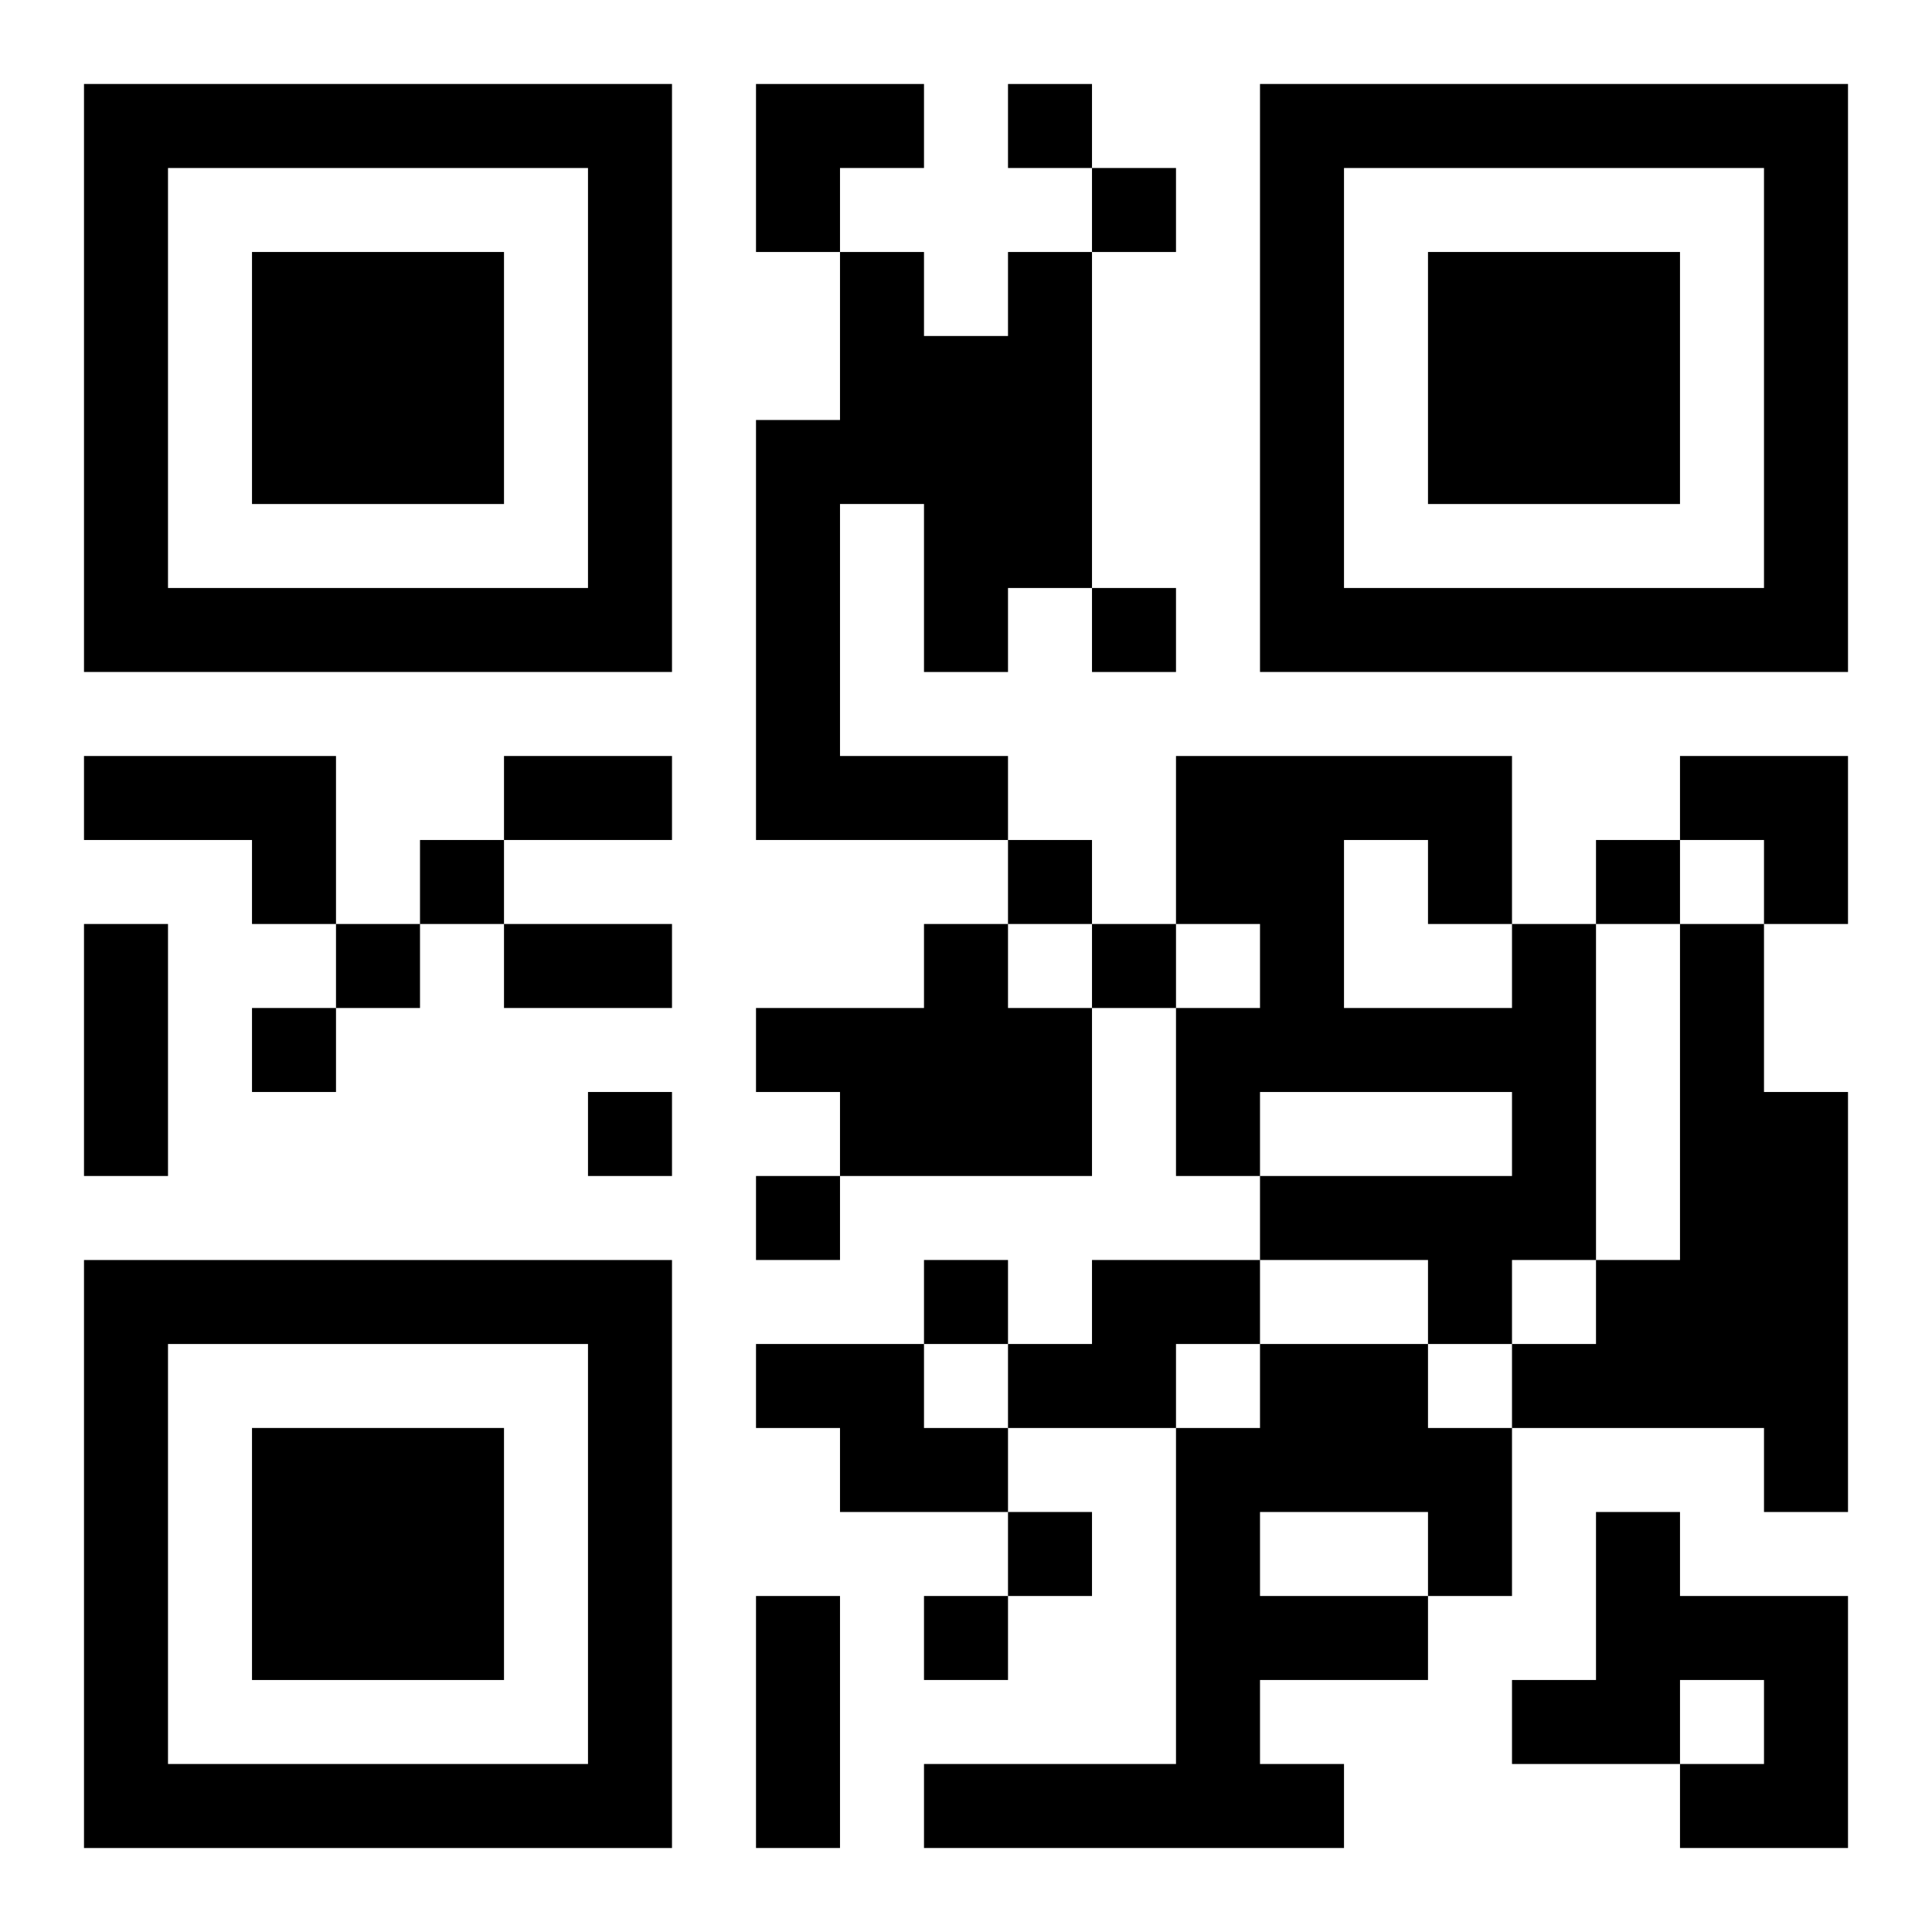
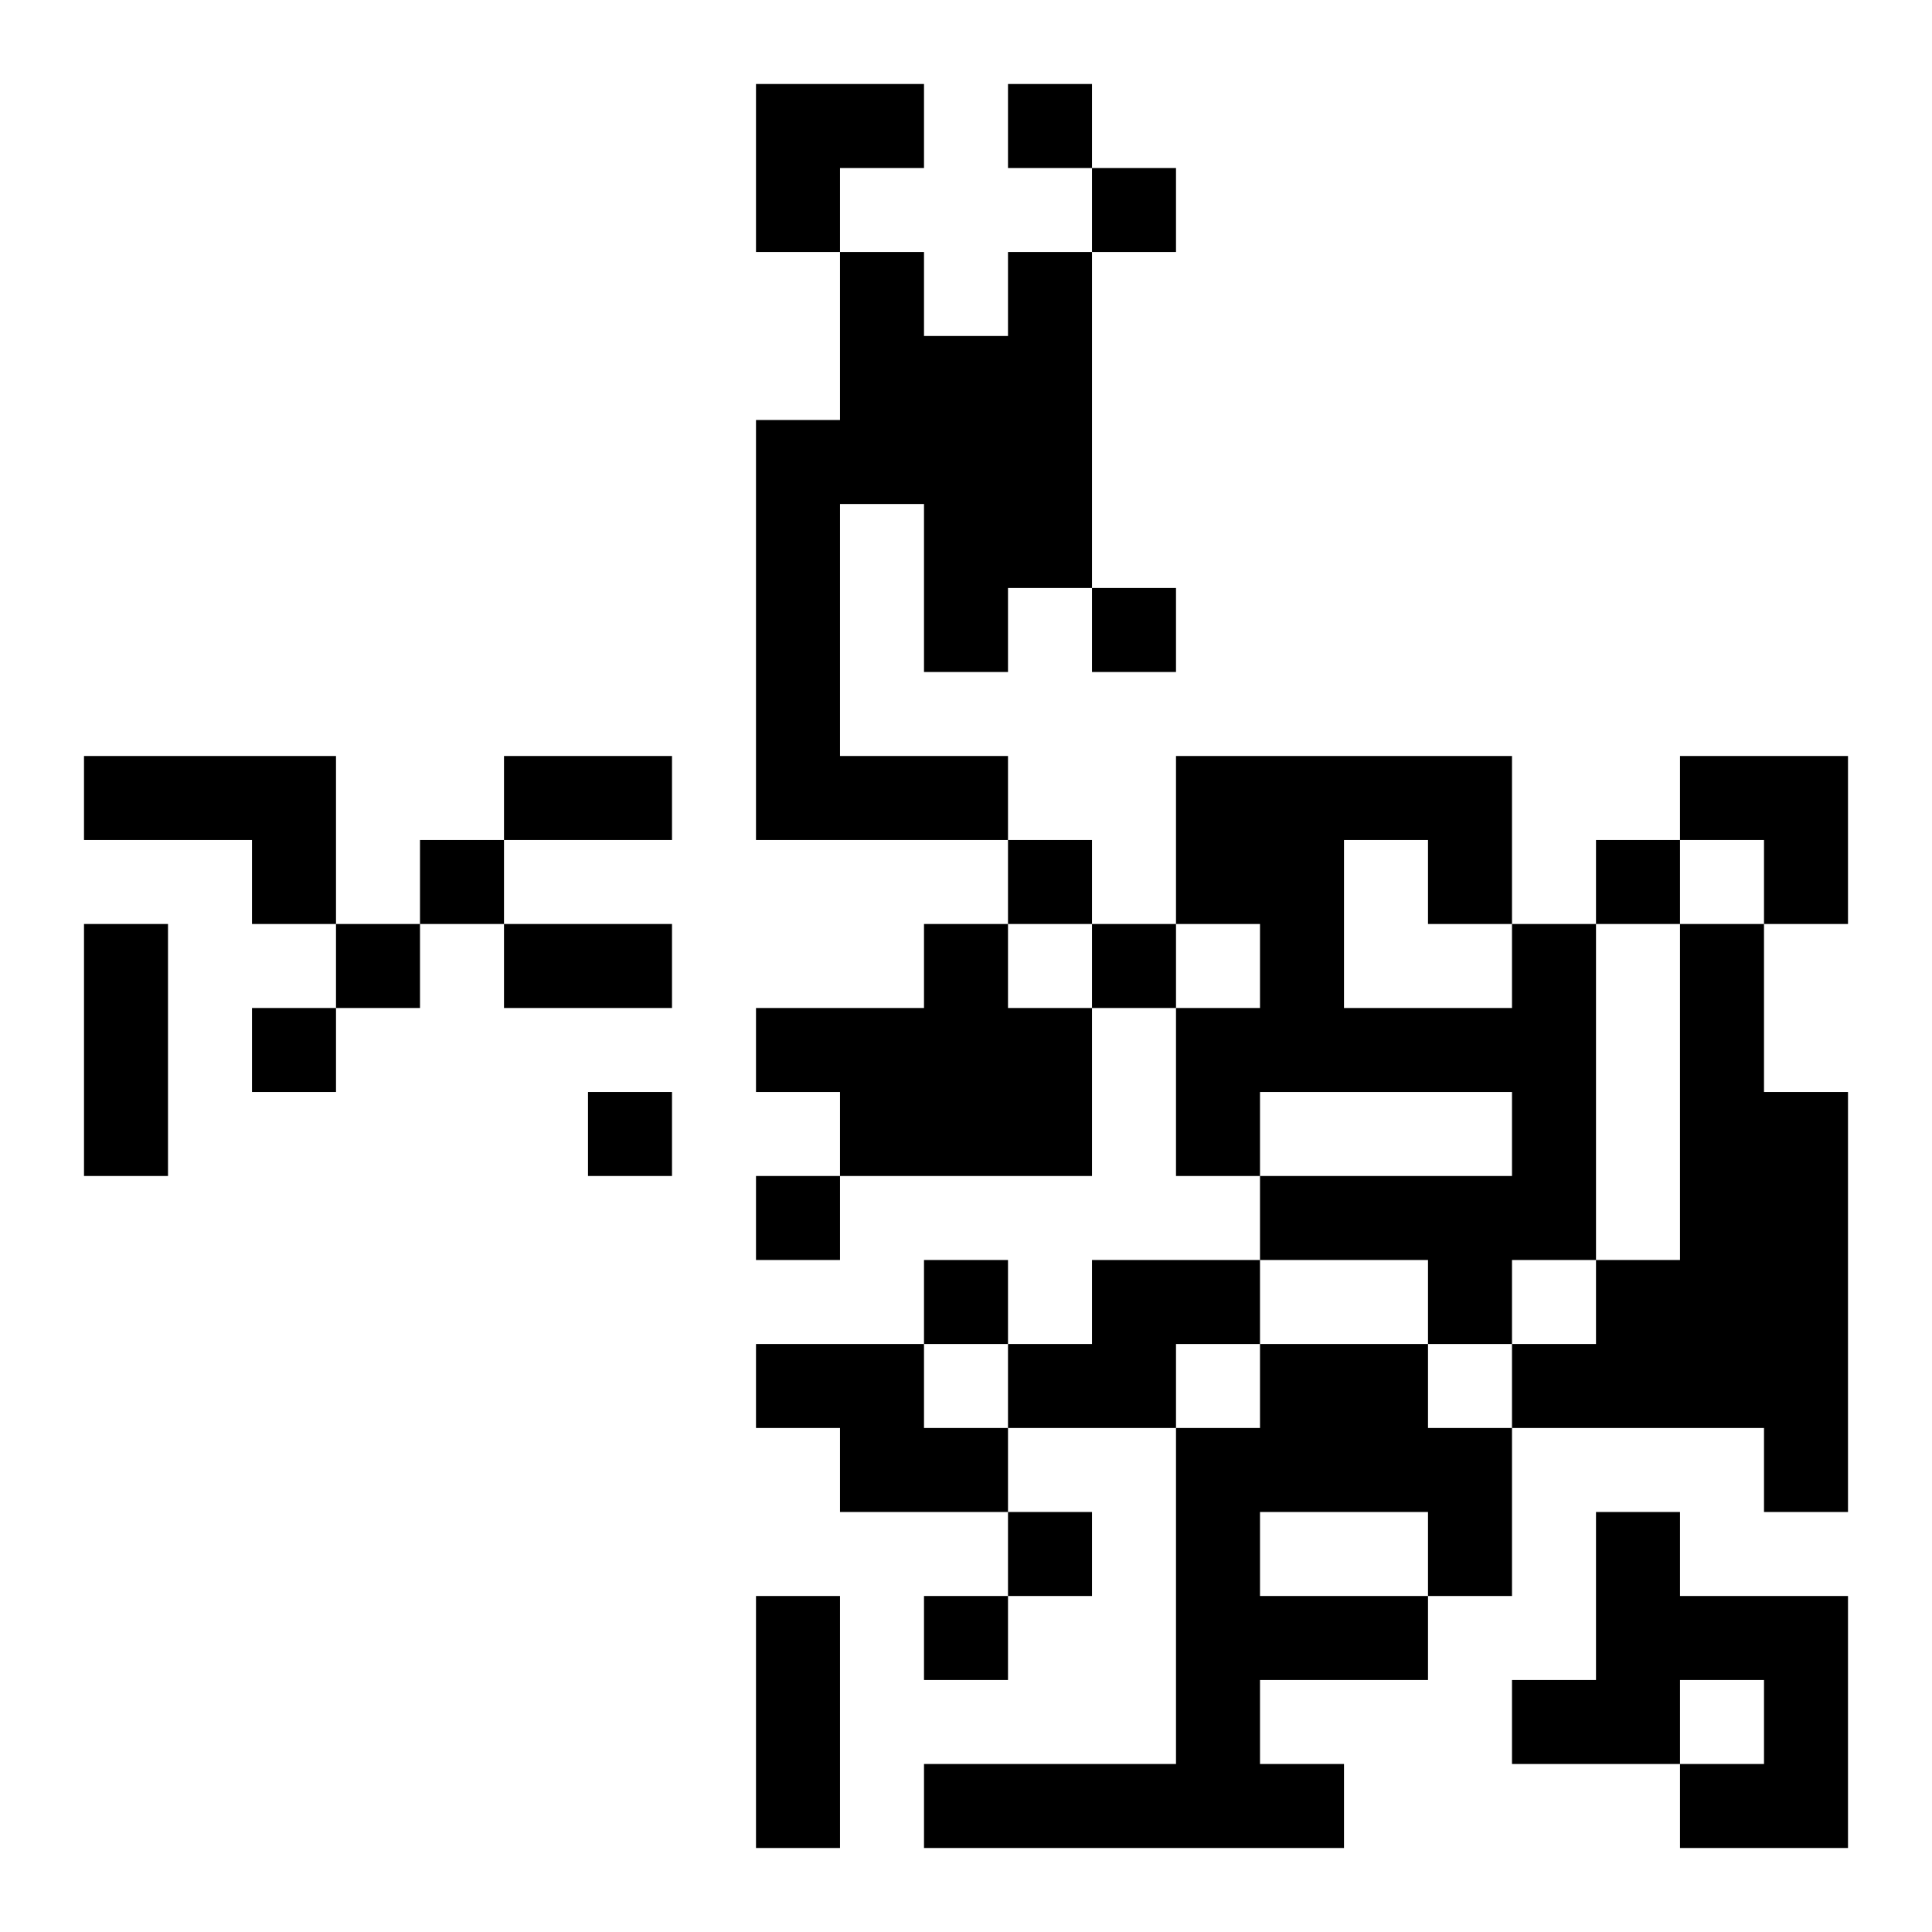
<svg xmlns="http://www.w3.org/2000/svg" xmlns:xlink="http://www.w3.org/1999/xlink" width="250" height="250" baseProfile="full" version="1.1" viewBox="-1 -1 23 23">
  <symbol id="a">
-     <path d="m0 7v7h7v-7h-7zm1 1h5v5h-5v-5zm1 1v3h3v-3h-3z" />
-   </symbol>
+     </symbol>
  <use y="-7" xlink:href="#a" />
  <use y="7" xlink:href="#a" />
  <use x="14" y="-7" xlink:href="#a" />
  <path d="m11 2h1v4h-1v1h-1v-2h-1v3h2v1h-3v-5h1v-2h1v1h1v-1m-11 6h3v2h-1v-1h-2v-1m10 2h1v1h1v2h-3v-1h-1v-1h2v-1m7 0h1v4h-1v1h-1v-1h-2v-1h3v-1h-3v1h-1v-2h1v-1h-1v-2h4v2m-2-1v2h2v-1h-1v-1h-1m4 1h1v2h1v5h-1v-1h-3v-1h1v-1h1v-4m-7 4h2v1h-1v1h-2v-1h1v-1m-4 1h2v1h1v1h-2v-1h-1v-1m6 0h2v1h1v2h-1v1h-2v1h1v1h-5v-1h3v-4h1v-1m0 2v1h2v-1h-2m4 0h1v1h2v3h-2v-1h1v-1h-1v1h-2v-1h1v-2m-7-17v1h1v-1h-1m1 1v1h1v-1h-1m0 5v1h1v-1h-1m-8 3v1h1v-1h-1m7 0v1h1v-1h-1m7 0v1h1v-1h-1m-15 1v1h1v-1h-1m9 0v1h1v-1h-1m-10 1v1h1v-1h-1m4 1v1h1v-1h-1m2 1v1h1v-1h-1m2 1v1h1v-1h-1m1 3v1h1v-1h-1m-1 1v1h1v-1h-1m-5-10h2v1h-2v-1m-5 2h1v3h-1v-3m5 0h2v1h-2v-1m3 8h1v3h-1v-3m0-18h2v1h-1v1h-1zm11 8h2v2h-1v-1h-1z" />
</svg>